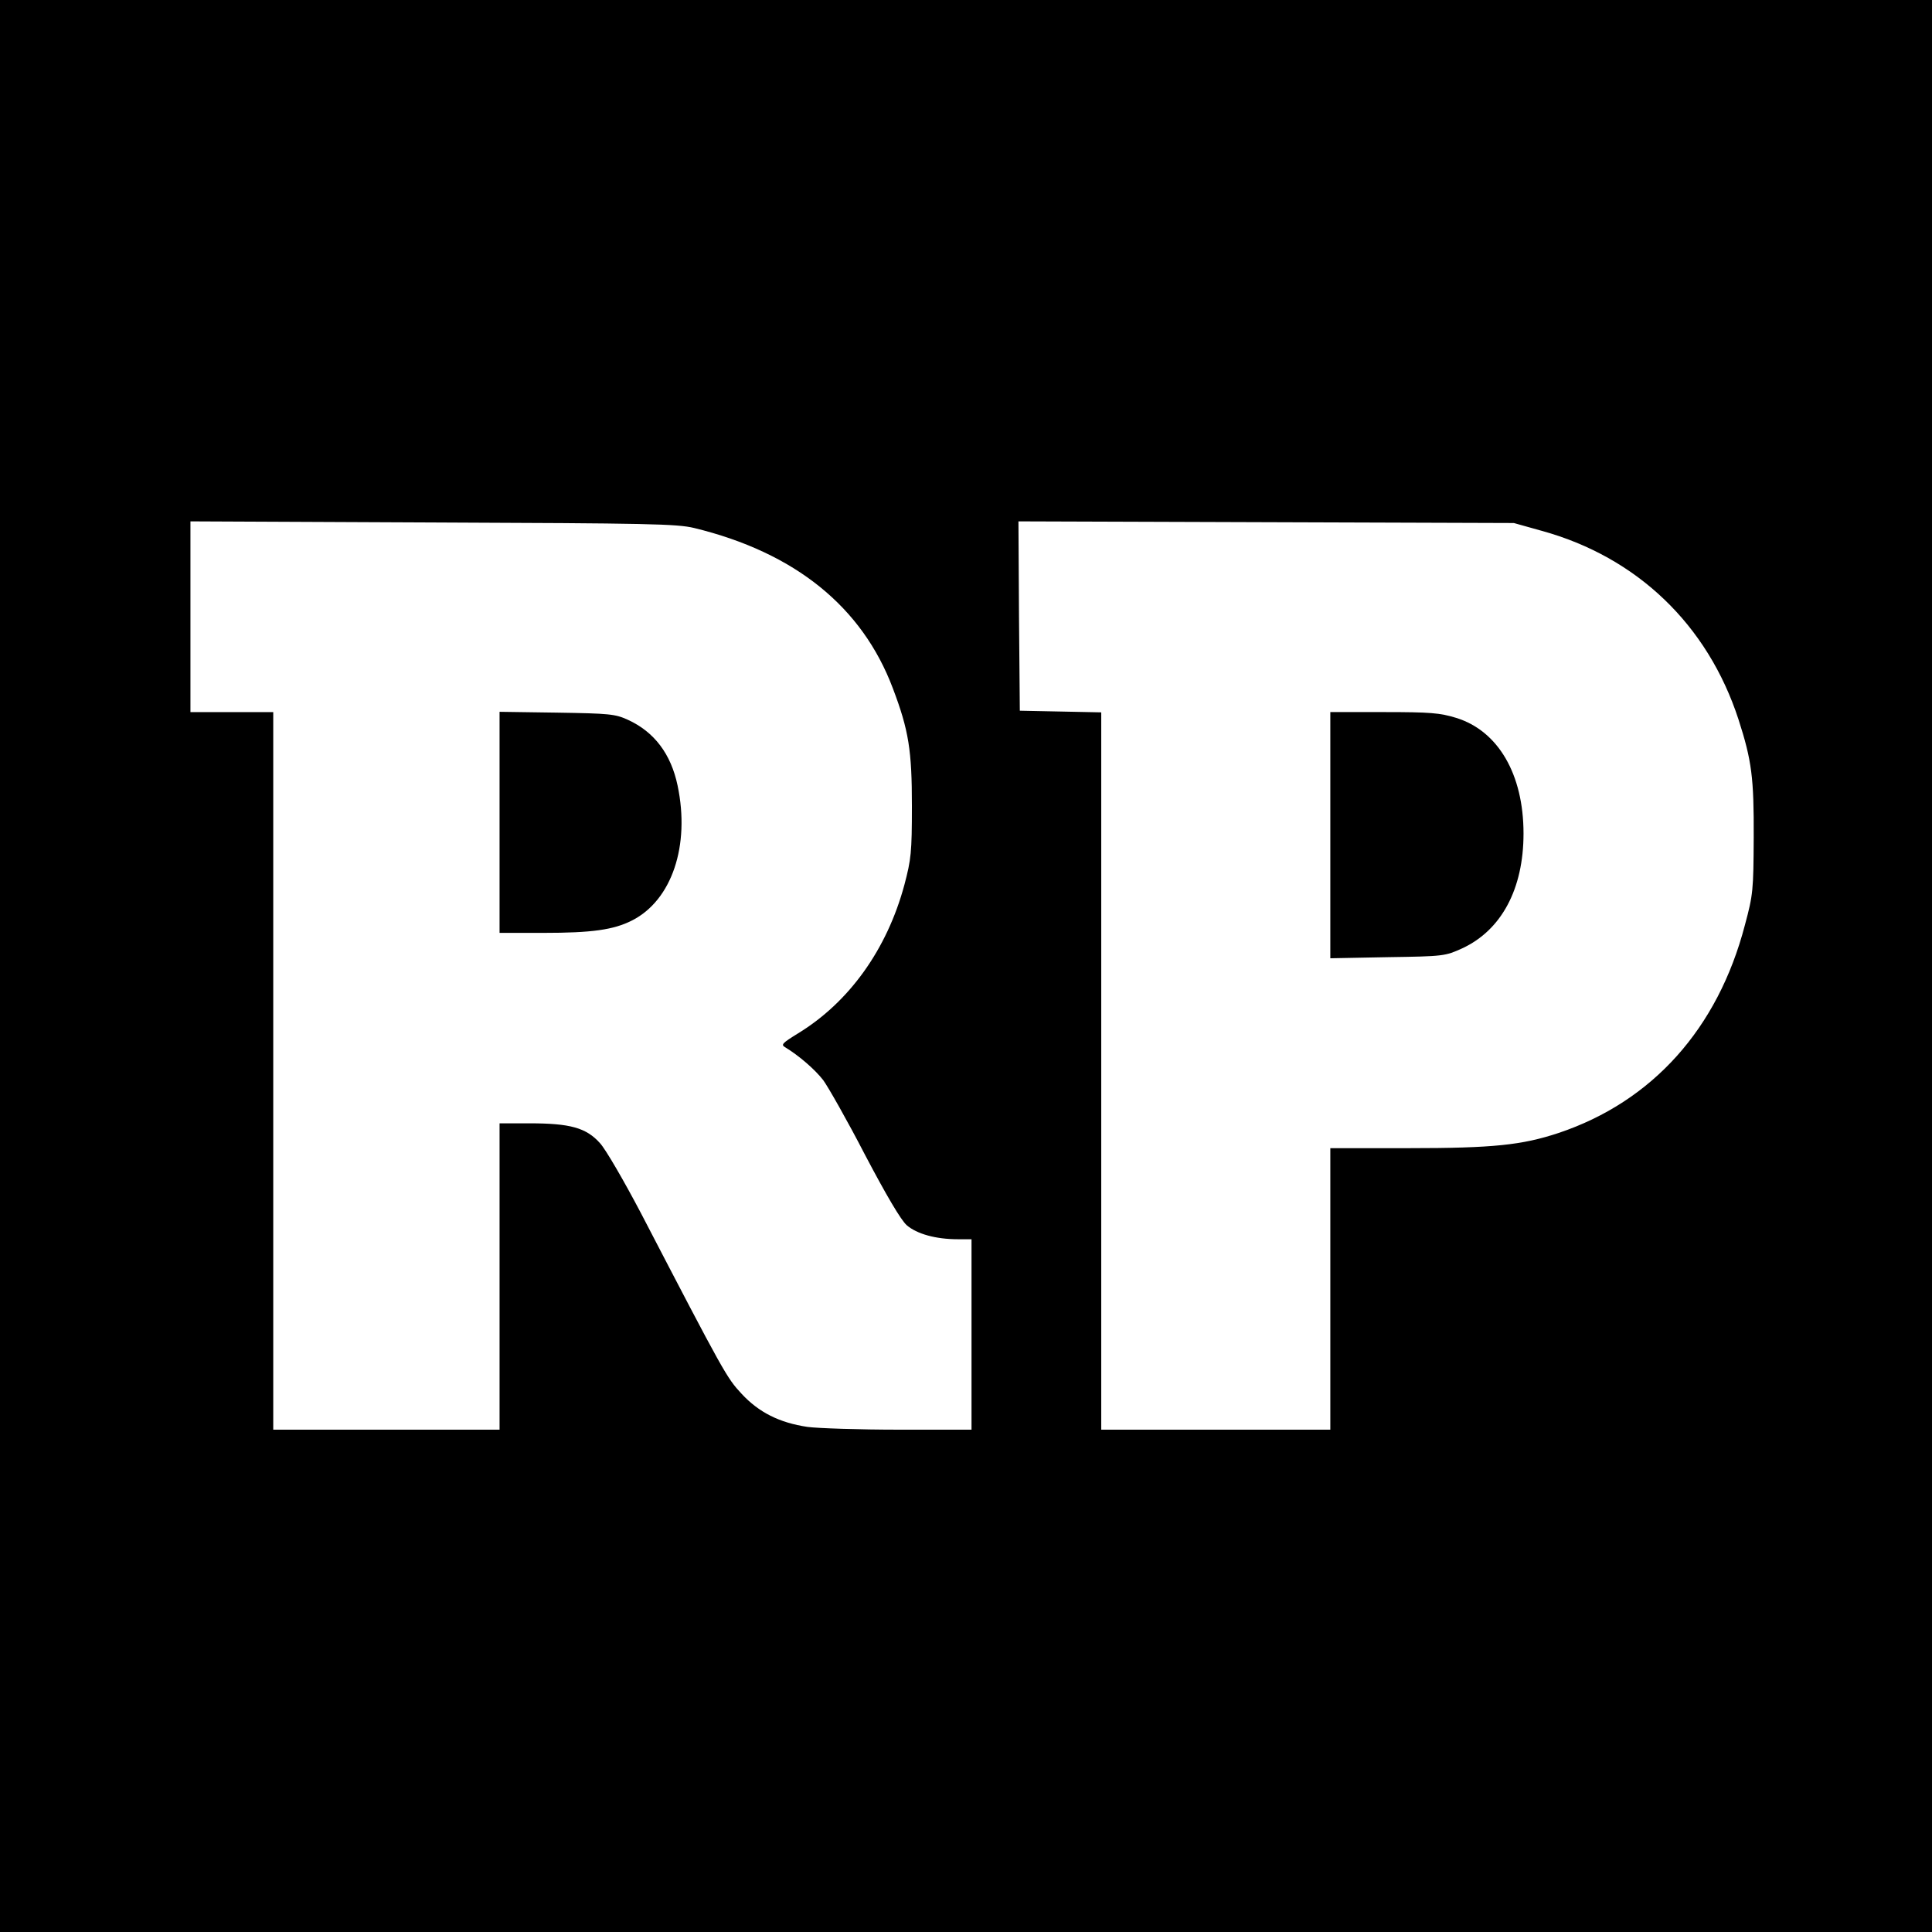
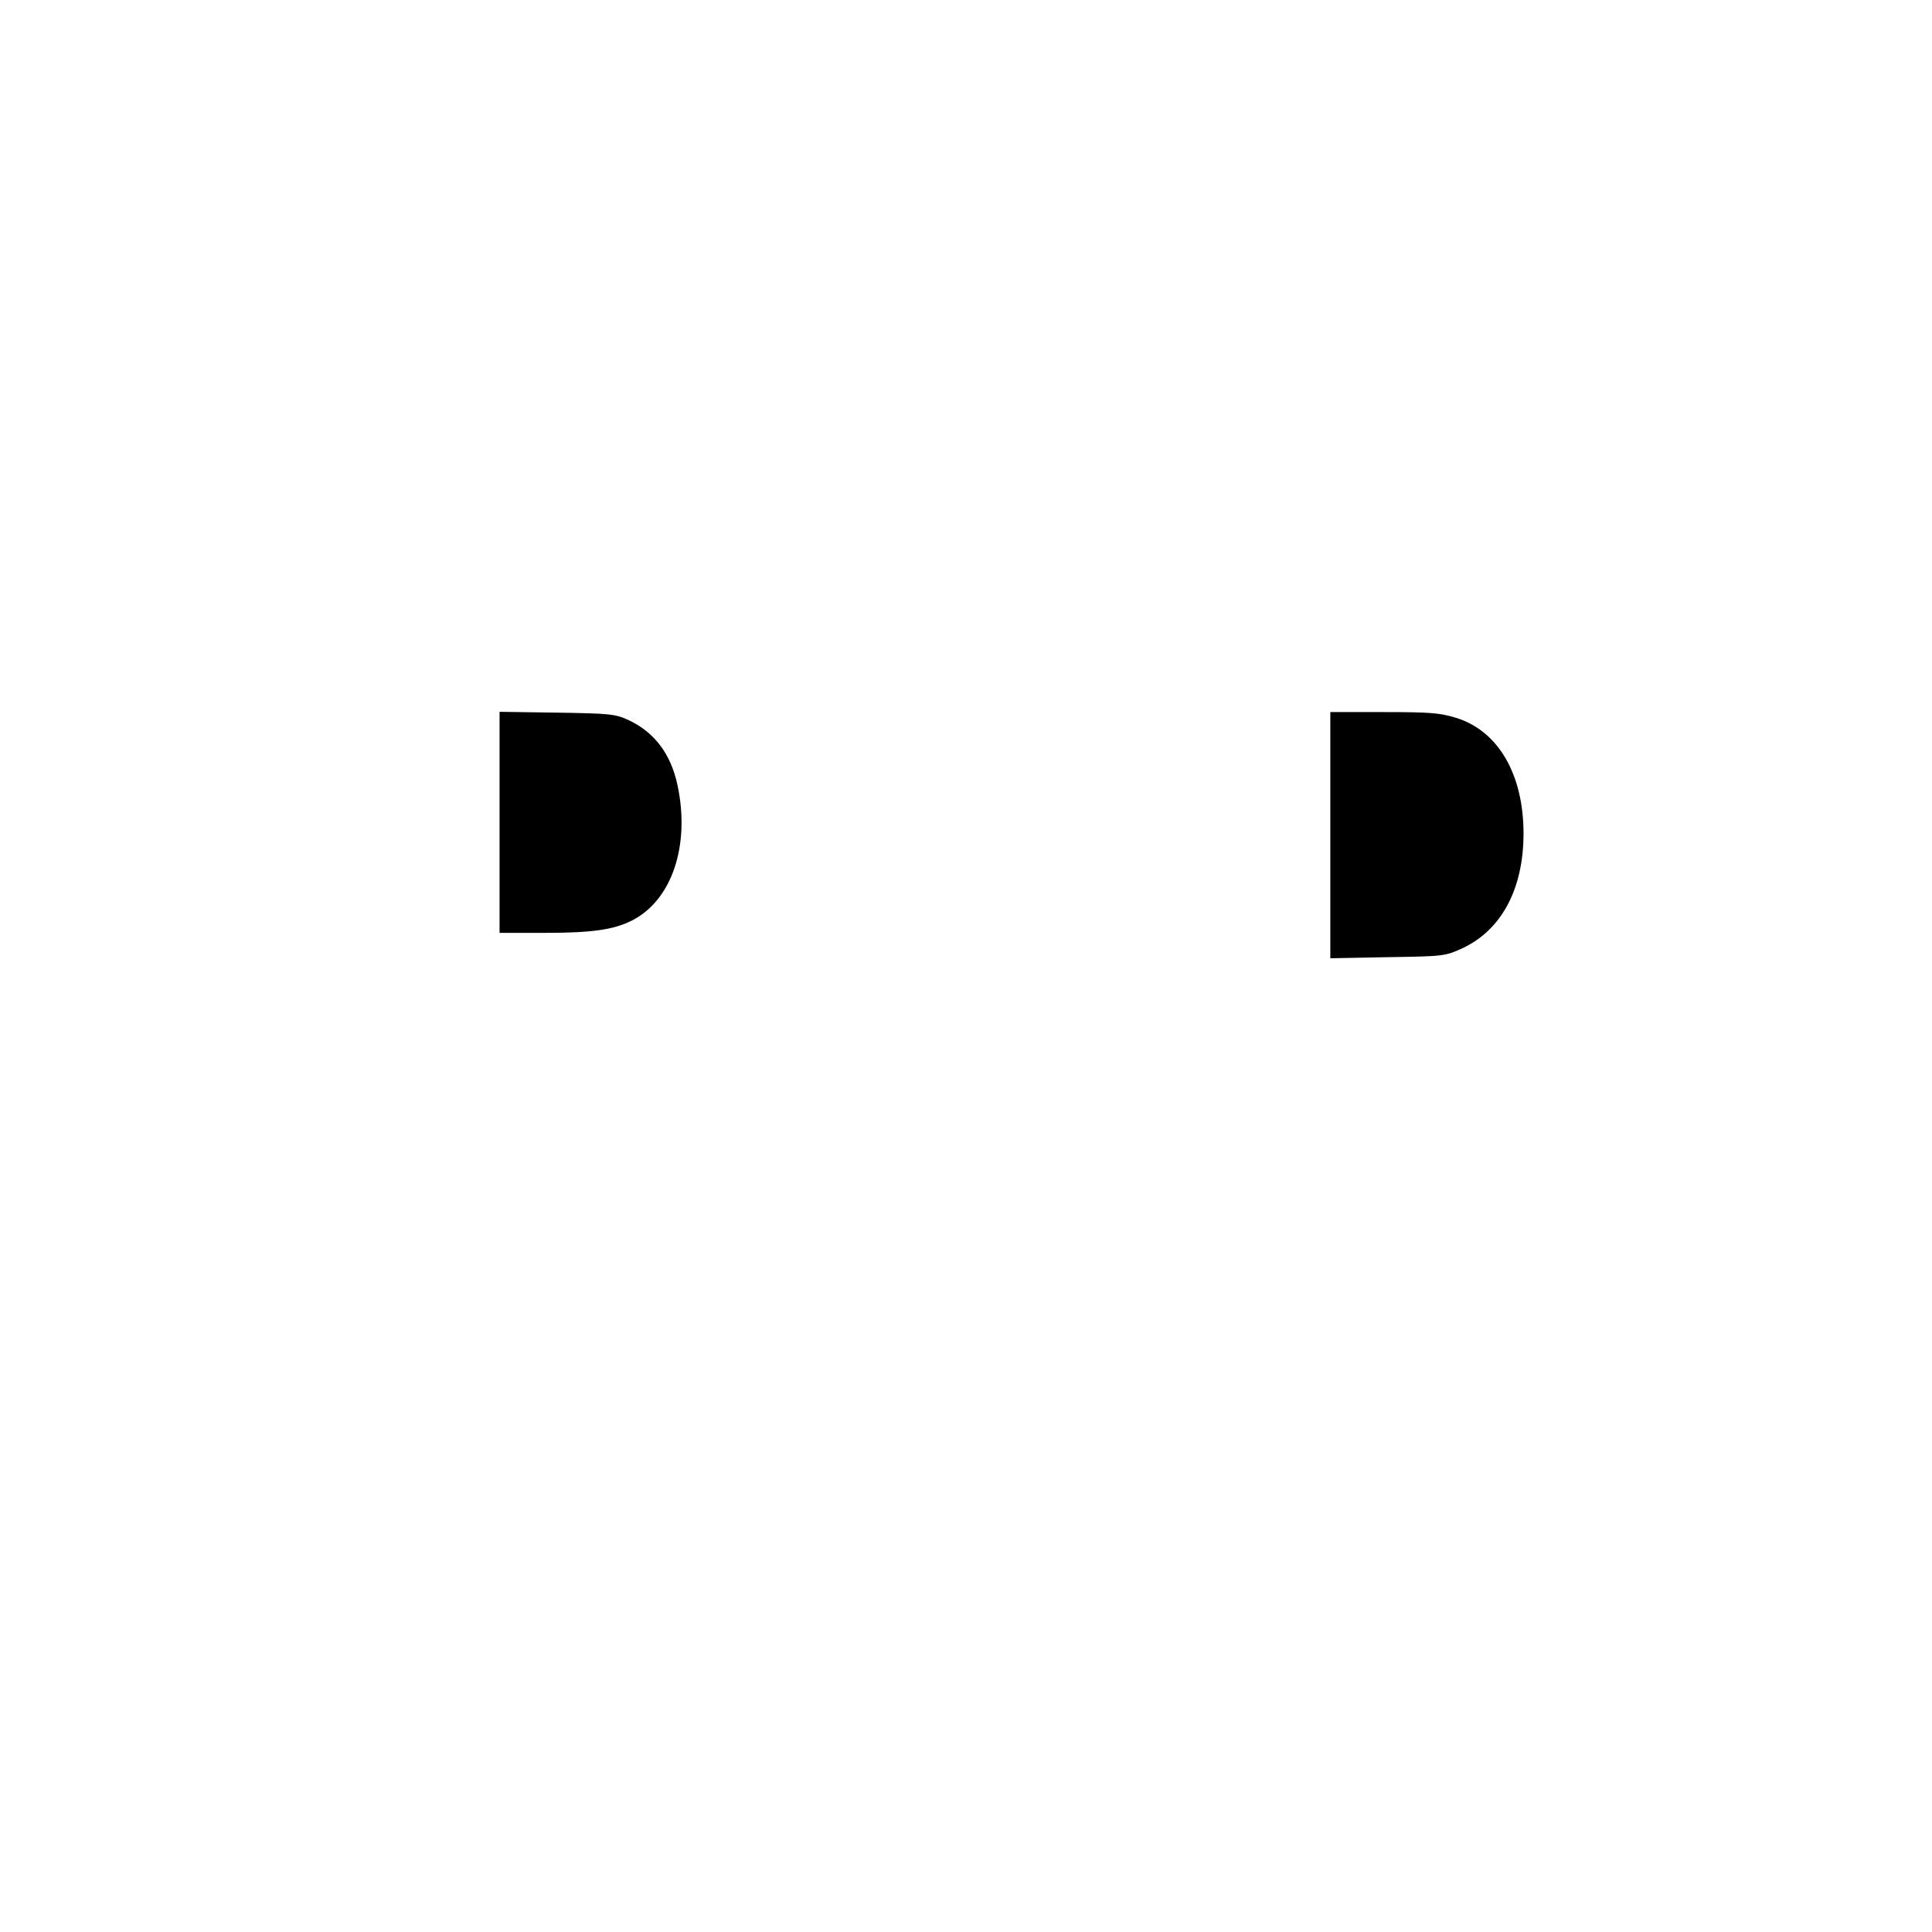
<svg xmlns="http://www.w3.org/2000/svg" version="1.0" width="700pt" height="700pt" viewBox="0 0 700 700" preserveAspectRatio="xMidYMid meet">
  <g transform="translate(0,700) scale(0.1,-0.1)" fill="#000000" stroke="none">
-     <path d="M0 3500 l0 -3500 3500 0 3500 0 0 3500 0 3500 -3500 0 -3500 0 0 -3500z m2515 1587 c366 -89 609 -286 720 -581 58 -153 69 -226 69 -426 0 -169 -3 -194 -27 -285 -63 -235 -201 -427 -387 -540 -55 -34 -61 -40 -46 -49 50 -30 109 -81 139 -120 18 -25 87 -146 151 -270 79 -150 130 -236 151 -255 37 -32 106 -51 185 -51 l50 0 0 -345 0 -345 -262 0 c-145 0 -294 5 -332 10 -102 15 -177 53 -239 120 -54 58 -62 72 -365 655 -61 116 -127 230 -148 253 -50 56 -108 72 -256 72 l-108 0 0 -555 0 -555 -410 0 -410 0 0 1300 0 1300 -150 0 -150 0 0 345 0 346 878 -4 c783 -3 885 -5 947 -20z m3070 -10 c346 -95 602 -340 714 -684 48 -149 56 -211 55 -428 -1 -190 -2 -206 -32 -317 -98 -375 -335 -639 -675 -753 -133 -44 -237 -55 -544 -55 l-283 0 0 -510 0 -510 -415 0 -415 0 0 1300 0 1299 -147 3 -148 3 -3 343 -2 343 897 -3 898 -3 100 -28z" />
    <path d="M1810 4021 l0 -401 158 0 c177 0 255 11 322 45 144 73 211 271 165 489 -24 114 -84 194 -180 238 -46 21 -66 23 -257 26 l-208 3 0 -400z" />
    <path d="M4820 3974 l0 -446 208 4 c204 3 208 4 270 32 142 66 222 215 222 416 0 215 -92 372 -244 419 -59 18 -93 21 -262 21 l-194 0 0 -446z" />
  </g>
</svg>